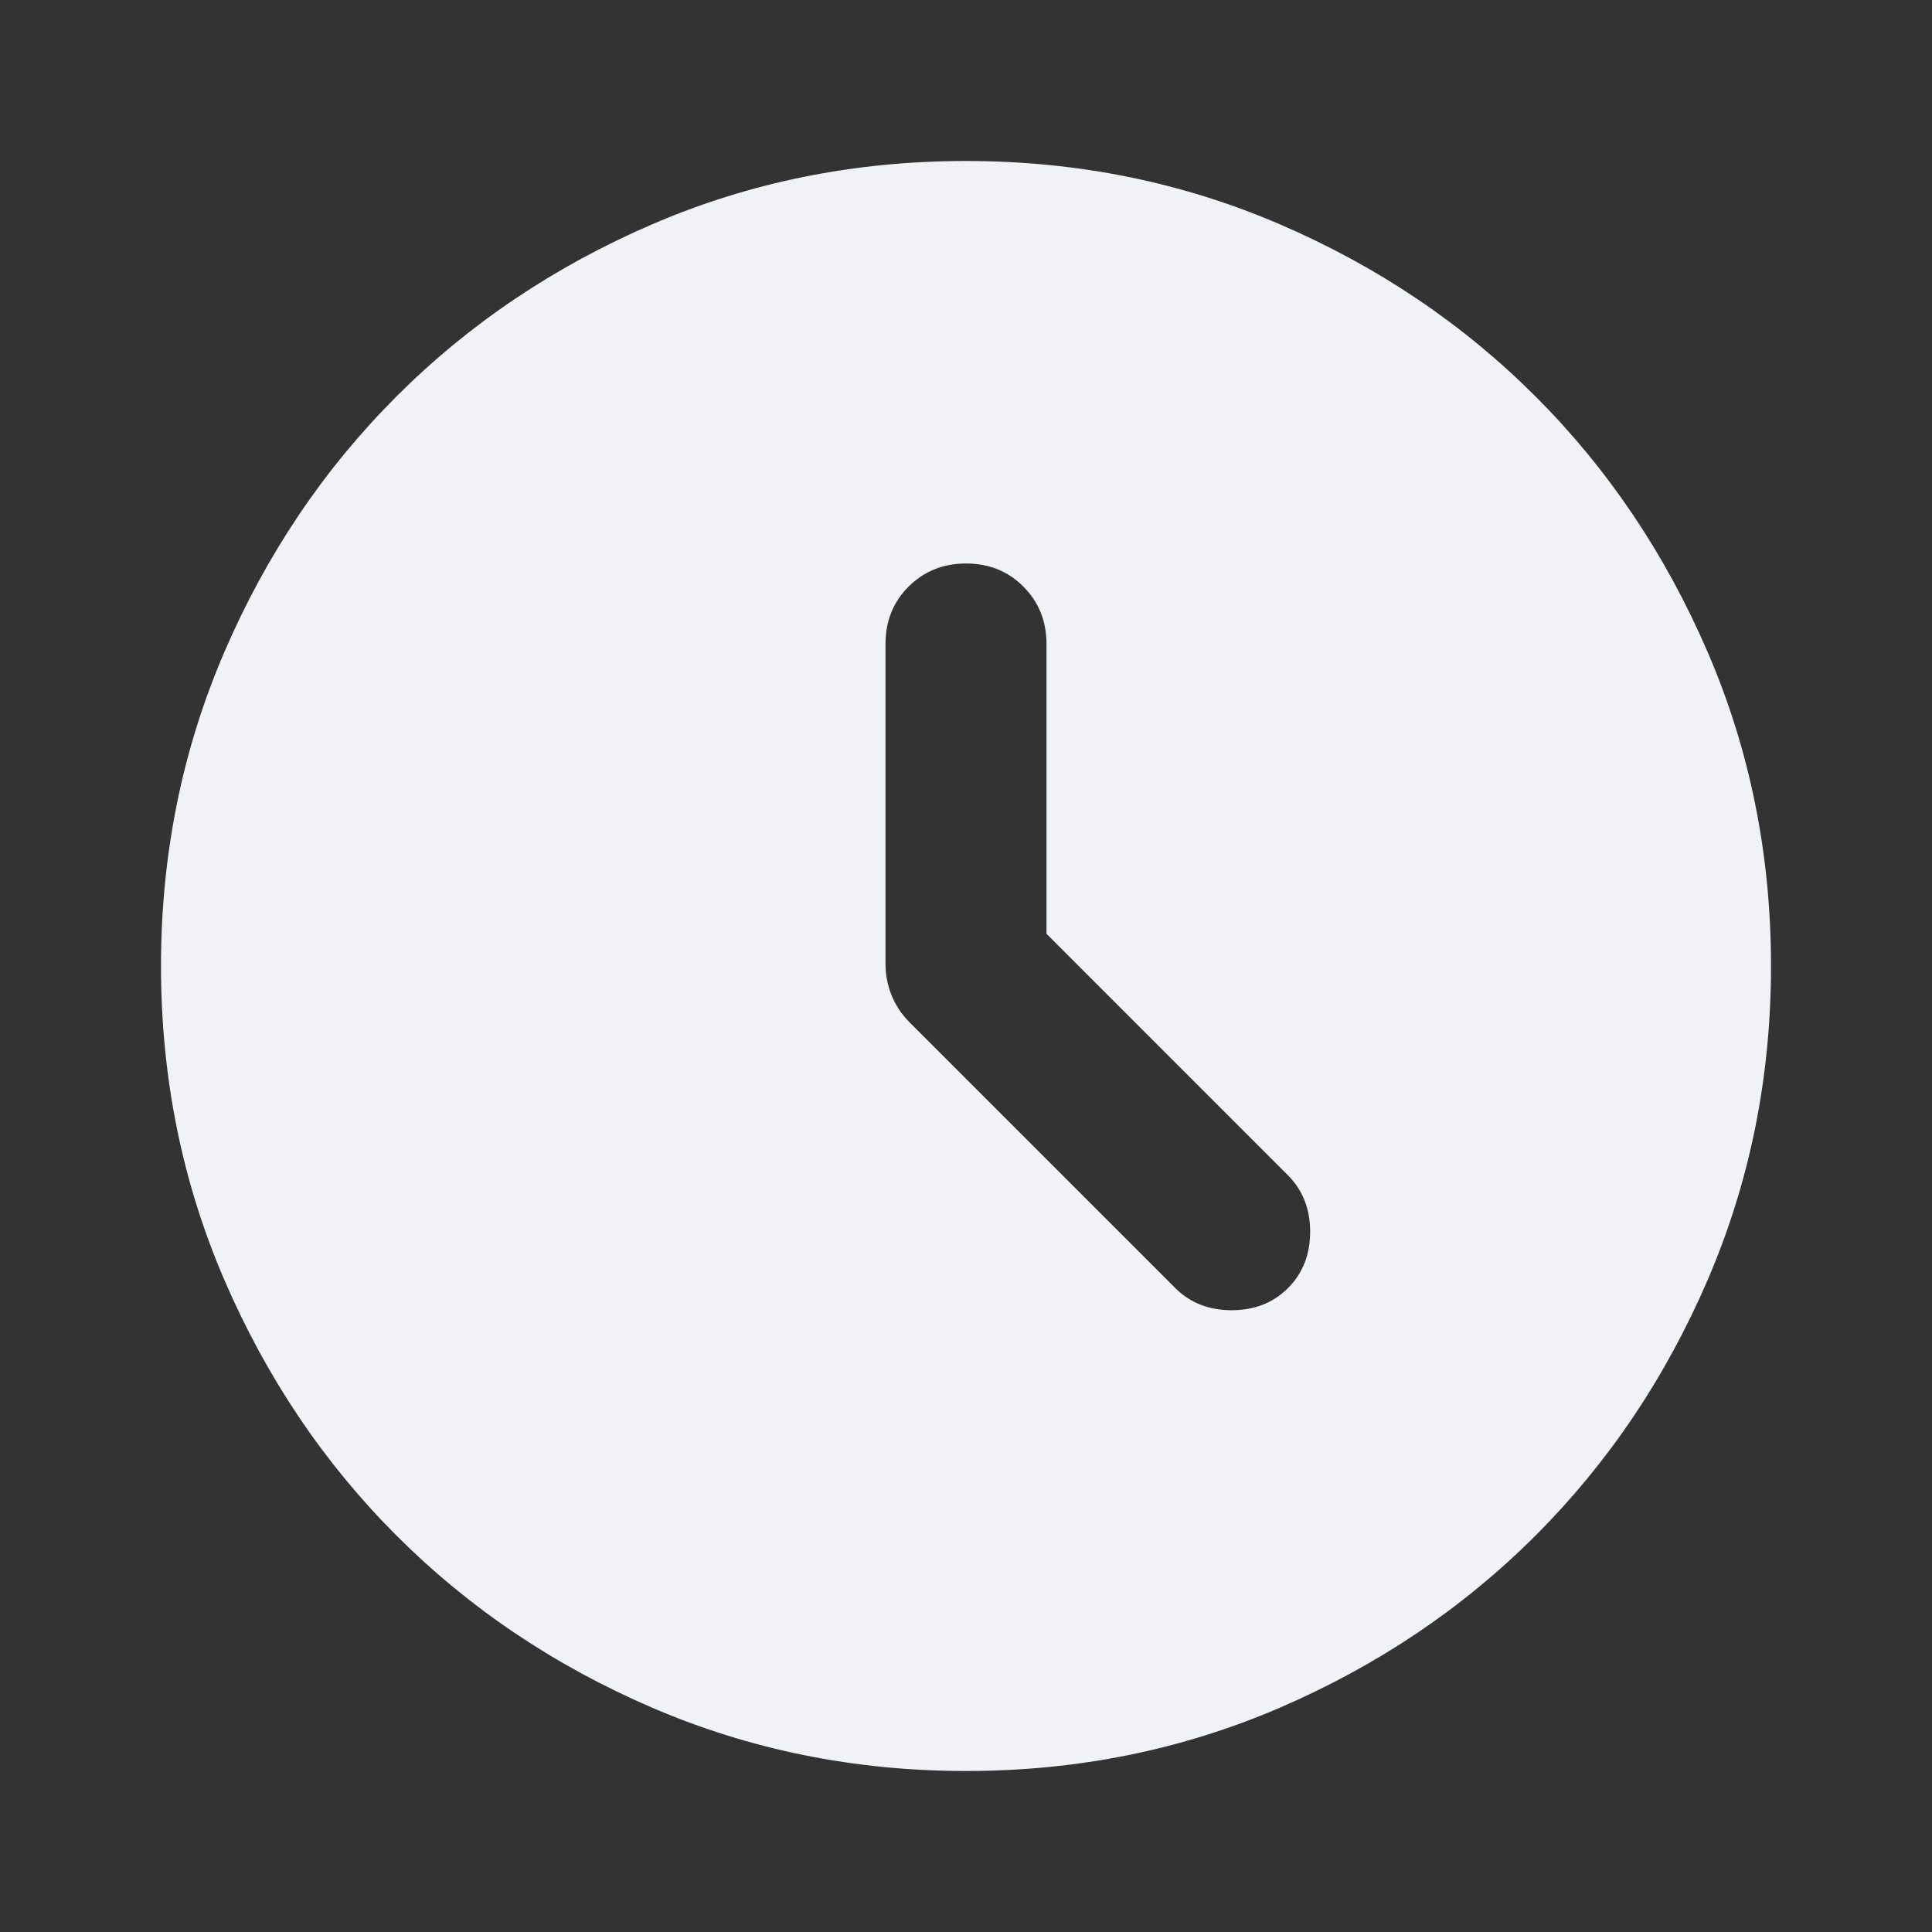
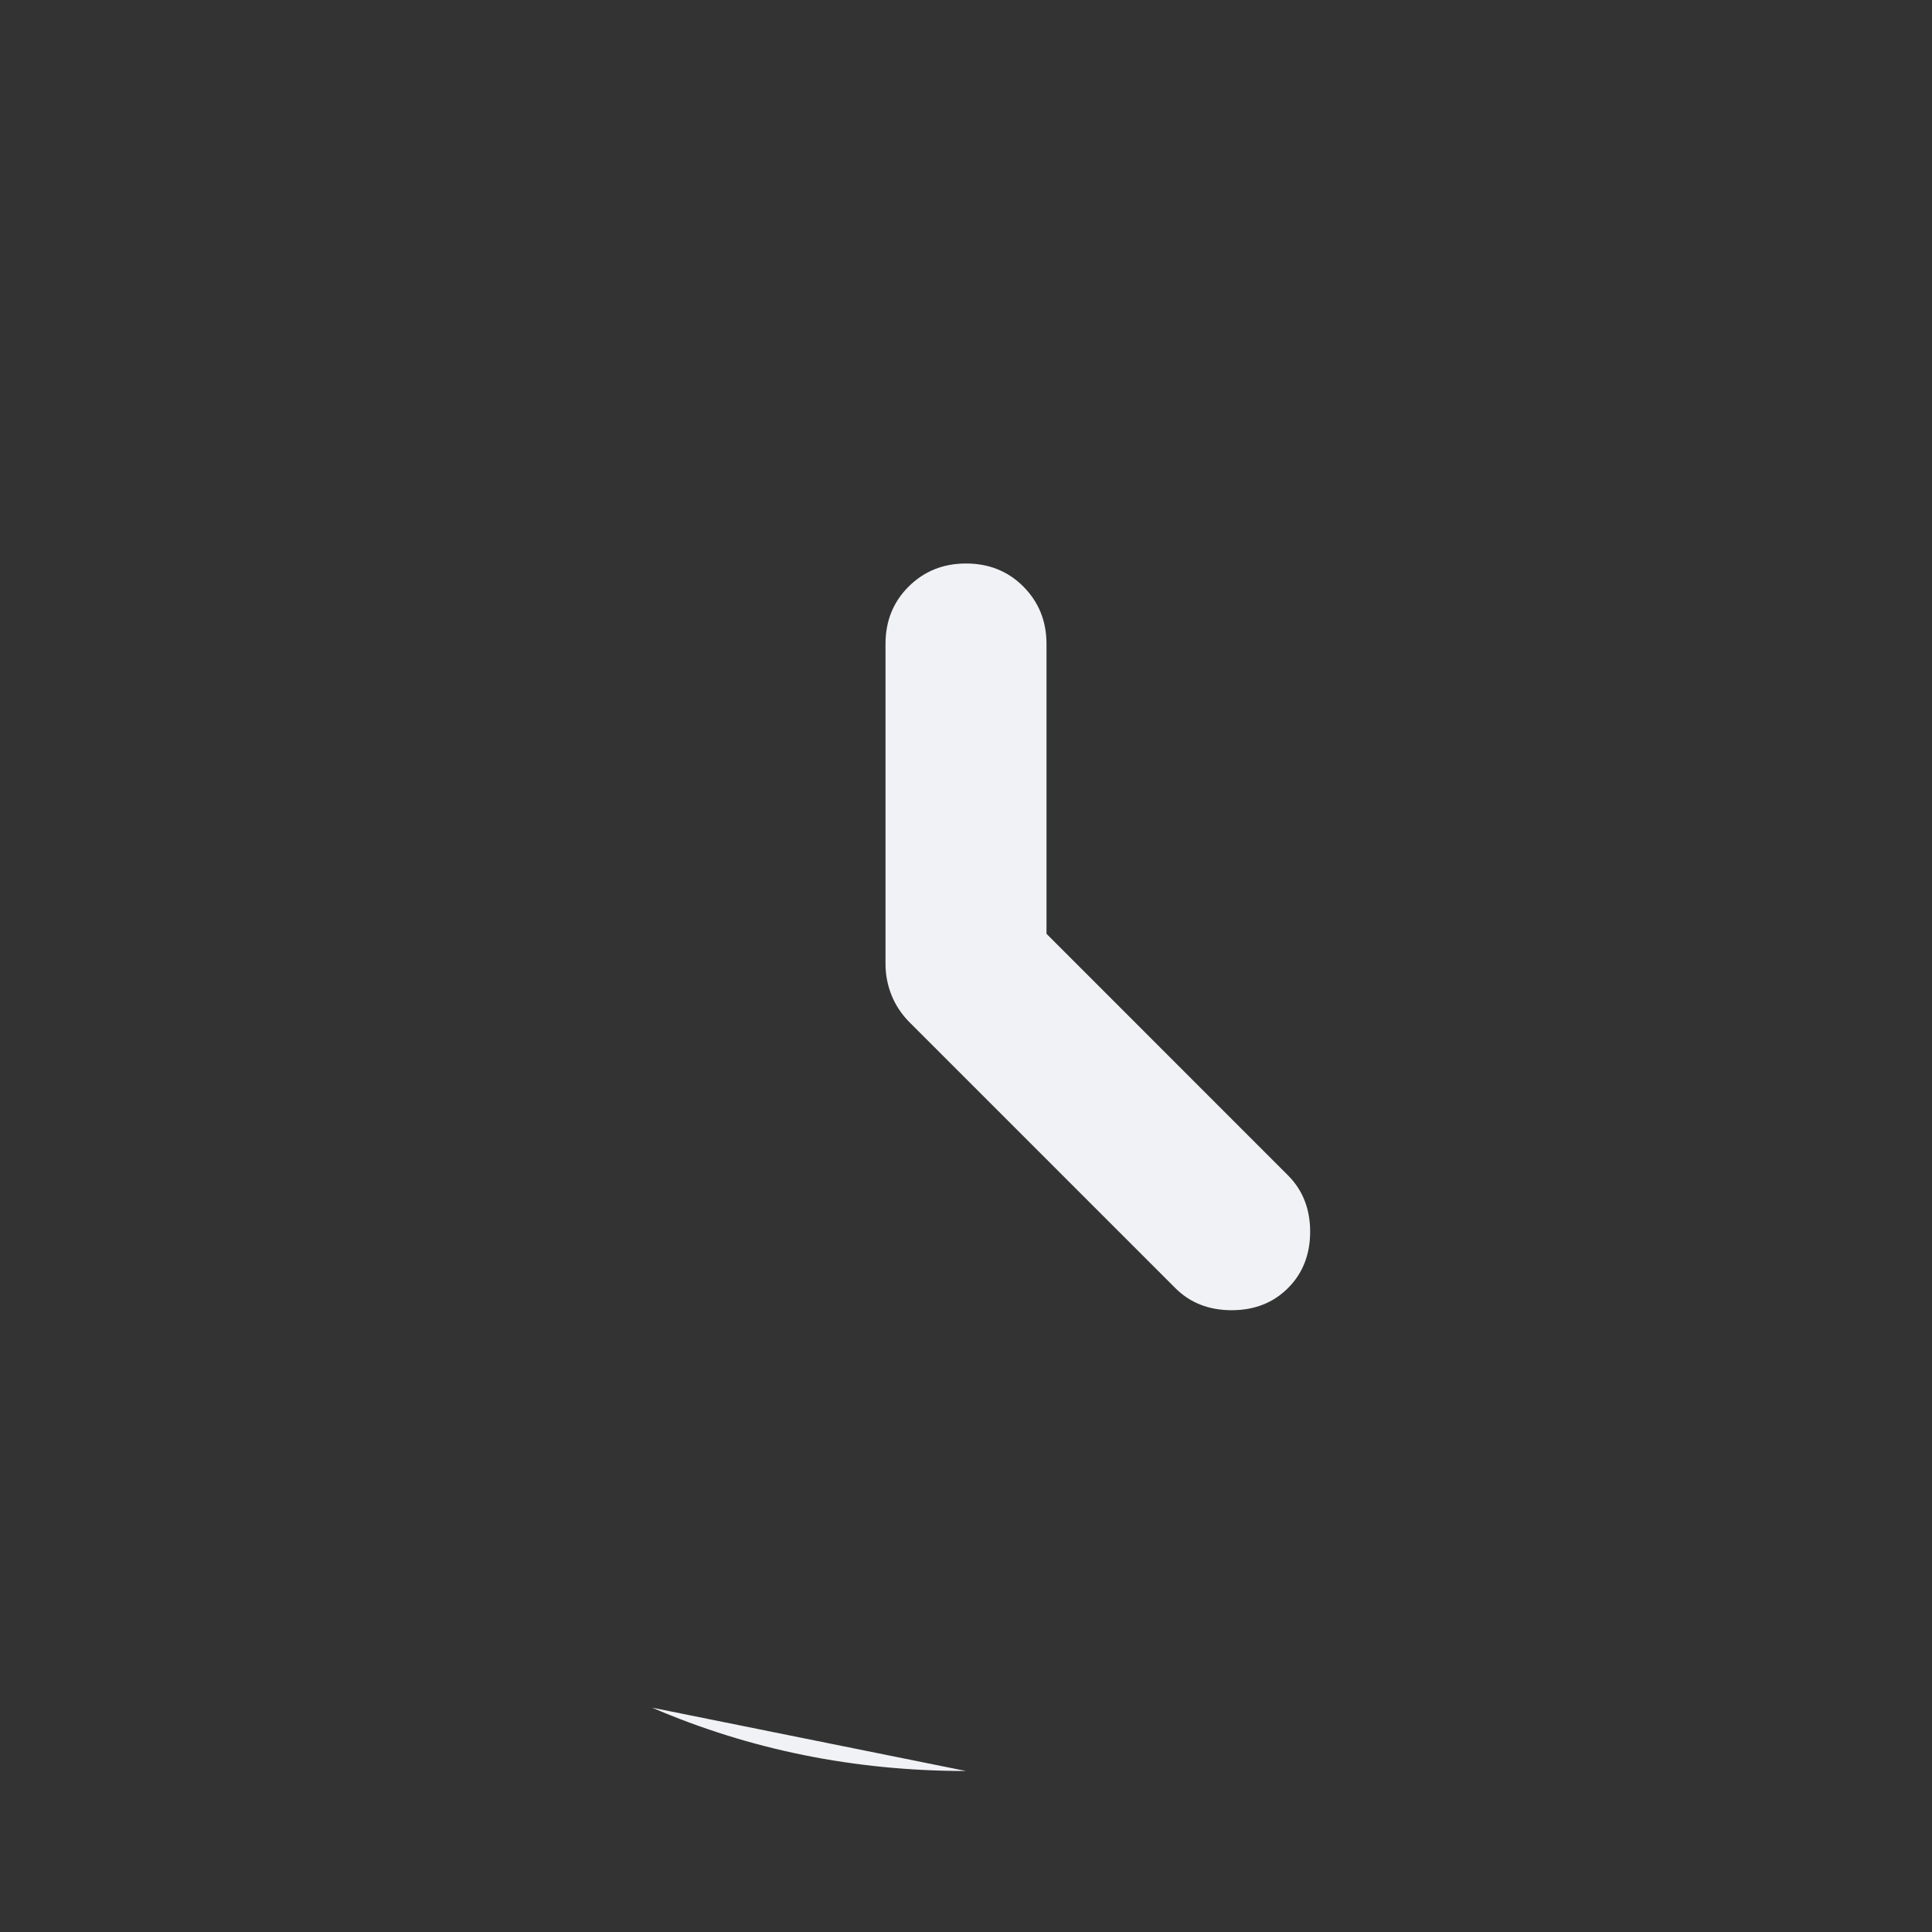
<svg xmlns="http://www.w3.org/2000/svg" fill="none" height="24" viewBox="0 0 24 24" width="24">
  <rect x="0" y="0" width="24" height="24" fill="#333333" stroke="none" />
-   <path d="m13 11.6v-3.6c0-.283-.096-.521-.287-.713s-.429-.287-.713-.287-.521.096-.713.287-.287.429-.287.713v3.975c0 .133.025.263.075.388s.125.237.225.338l3.3 3.3c.183.183.417.275.7.275s.517-.092.7-.275.275-.417.275-.7-.092-.517-.275-.7zm-1 10.4c-1.383 0-2.683-.263-3.9-.787s-2.275-1.238-3.175-2.138-1.613-1.958-2.138-3.175-.787-2.517-.787-3.9.263-2.683.787-3.9 1.238-2.275 2.138-3.175 1.958-1.613 3.175-2.138 2.517-.787 3.9-.787 2.683.263 3.9.787 2.275 1.238 3.175 2.138 1.613 1.958 2.138 3.175.787 2.517.787 3.9-.263 2.683-.787 3.9-1.238 2.275-2.138 3.175-1.958 1.613-3.175 2.138-2.517.787-3.9.787z" fill="#f1f2f5" />
+   <path d="m13 11.6v-3.6c0-.283-.096-.521-.287-.713s-.429-.287-.713-.287-.521.096-.713.287-.287.429-.287.713v3.975c0 .133.025.263.075.388s.125.237.225.338l3.3 3.3c.183.183.417.275.7.275s.517-.092.7-.275.275-.417.275-.7-.092-.517-.275-.7zm-1 10.4c-1.383 0-2.683-.263-3.9-.787z" fill="#f1f2f5" />
</svg>